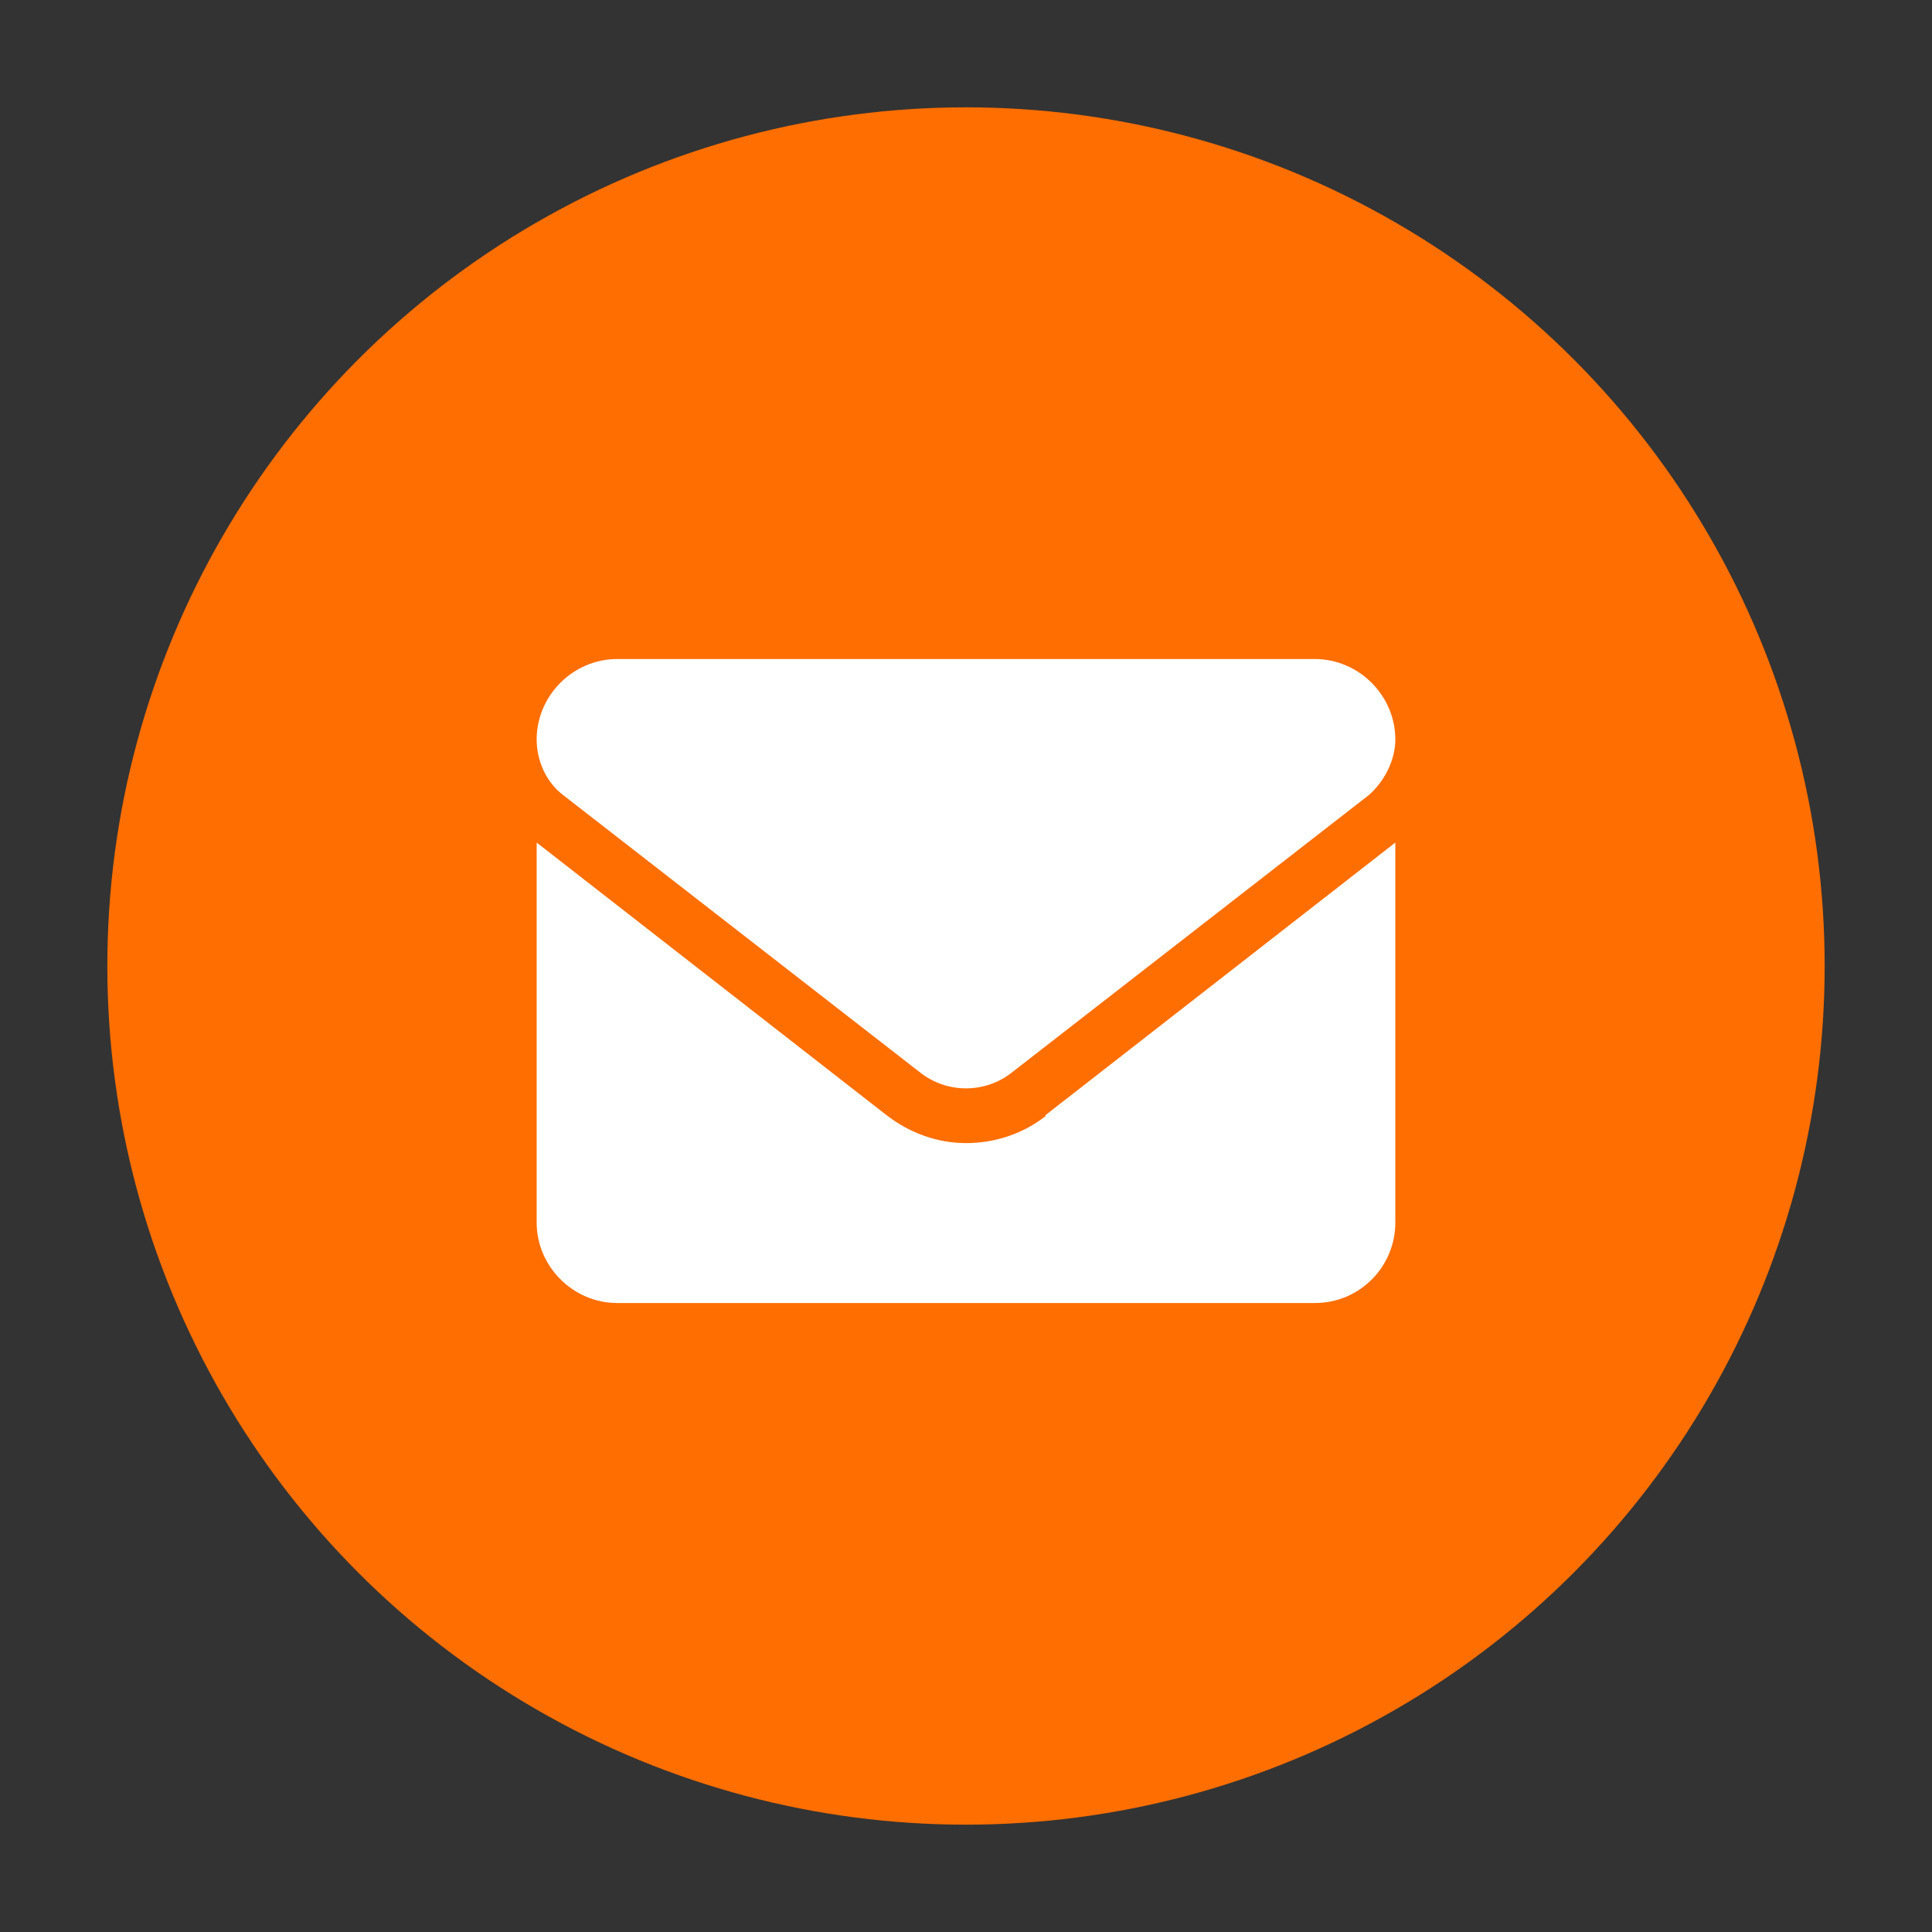
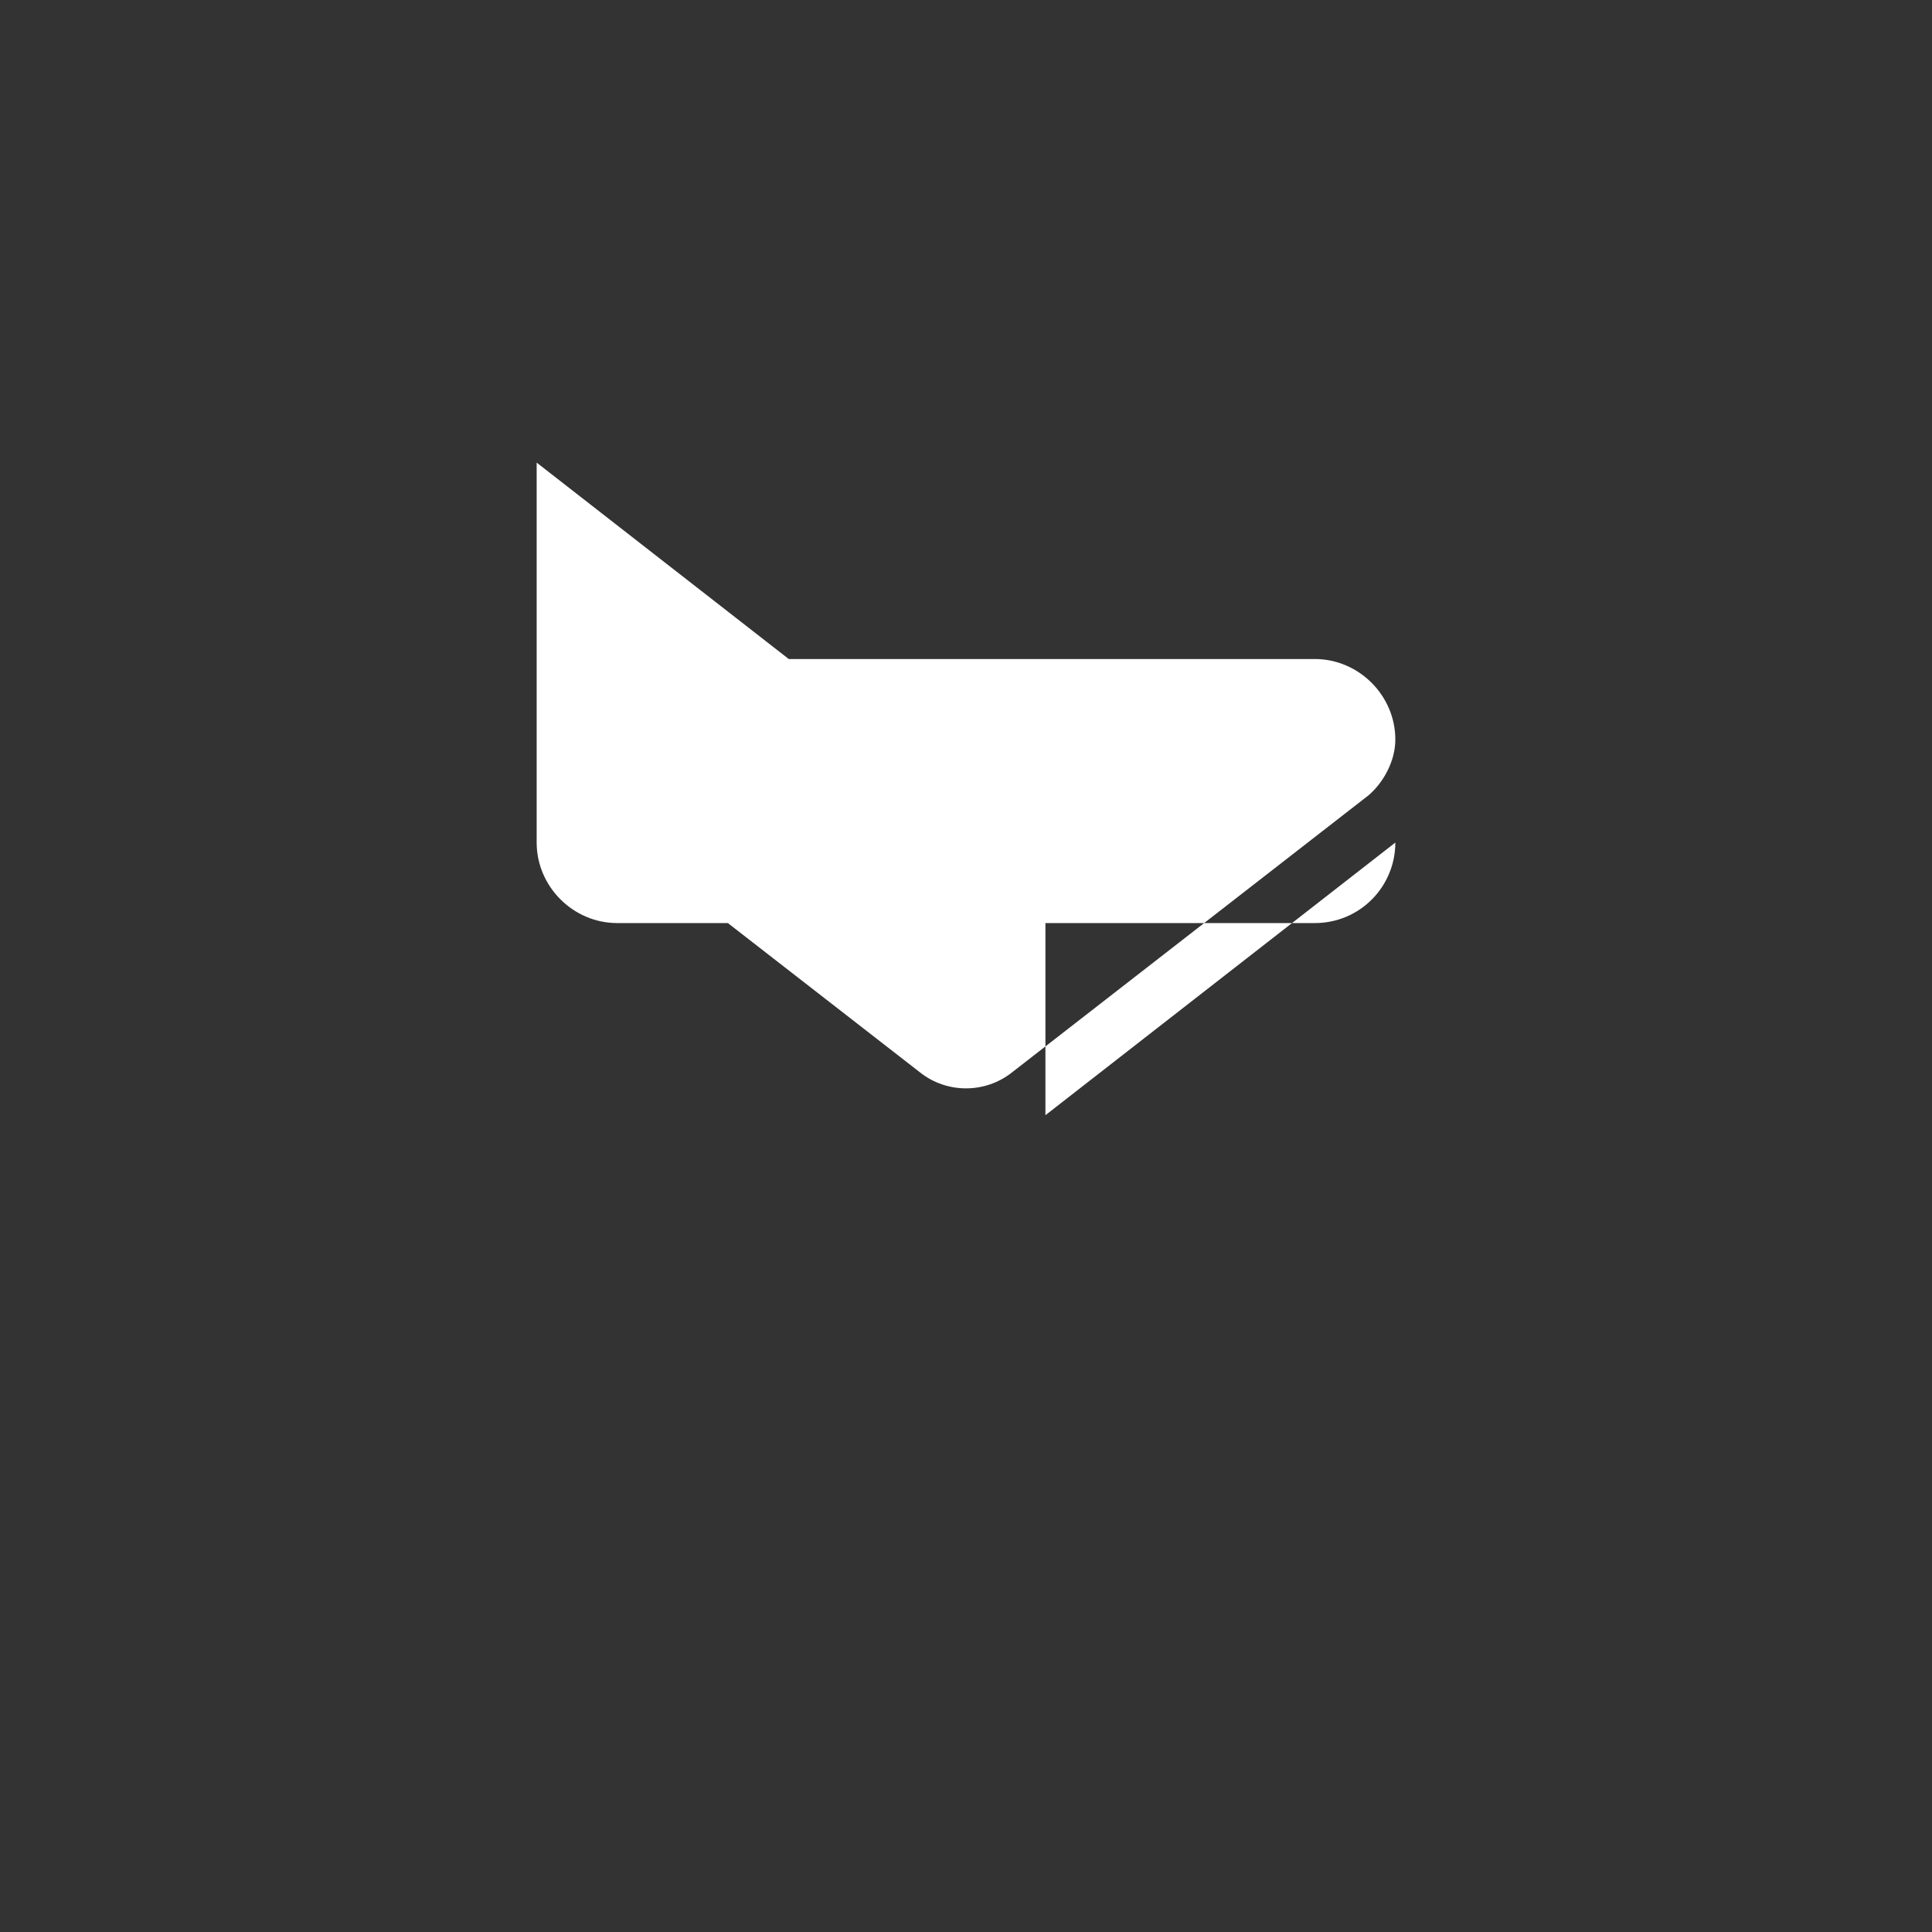
<svg xmlns="http://www.w3.org/2000/svg" height="18" id="uuid-cafd84e3-58d5-4a96-96e2-dbf425bba553" viewBox="0 0 18 18" width="18">
  <rect x="0" y="0" width="18" height="18" fill="#333333" stroke="none" />
  <defs>
    <style>.uuid-53998a87-095b-4d50-a997-4c90be8e2fe9{fill:#fff;}.uuid-53998a87-095b-4d50-a997-4c90be8e2fe9,.uuid-53ca1f75-dc60-48bd-a5d4-0a245308fde1{stroke-width:0px;}.uuid-53ca1f75-dc60-48bd-a5d4-0a245308fde1{fill:#ff6e00;}</style>
  </defs>
-   <circle class="uuid-53ca1f75-dc60-48bd-a5d4-0a245308fde1" cx="9" cy="9" r="8" />
-   <path class="uuid-53998a87-095b-4d50-a997-4c90be8e2fe9" d="m5,6.89c0-.41.34-.75.75-.75h6.5c.41,0,.75.34.75.75,0,.2-.11.4-.25.52l-3.32,2.58c-.25.2-.61.2-.86,0l-3.32-2.58c-.16-.12-.25-.32-.25-.52Zm4.74,3.5l3.26-2.54v3.54c0,.41-.33.75-.75.75h-6.5c-.41,0-.75-.34-.75-.75v-3.54l3.26,2.54c.22.17.48.26.74.26s.52-.08.74-.25Z" />
+   <path class="uuid-53998a87-095b-4d50-a997-4c90be8e2fe9" d="m5,6.89c0-.41.34-.75.75-.75h6.5c.41,0,.75.34.75.75,0,.2-.11.4-.25.52l-3.32,2.58c-.25.2-.61.2-.86,0l-3.32-2.58c-.16-.12-.25-.32-.25-.52Zm4.74,3.5l3.26-2.54c0,.41-.33.75-.75.75h-6.5c-.41,0-.75-.34-.75-.75v-3.54l3.26,2.54c.22.17.48.26.74.26s.52-.08.74-.25Z" />
</svg>